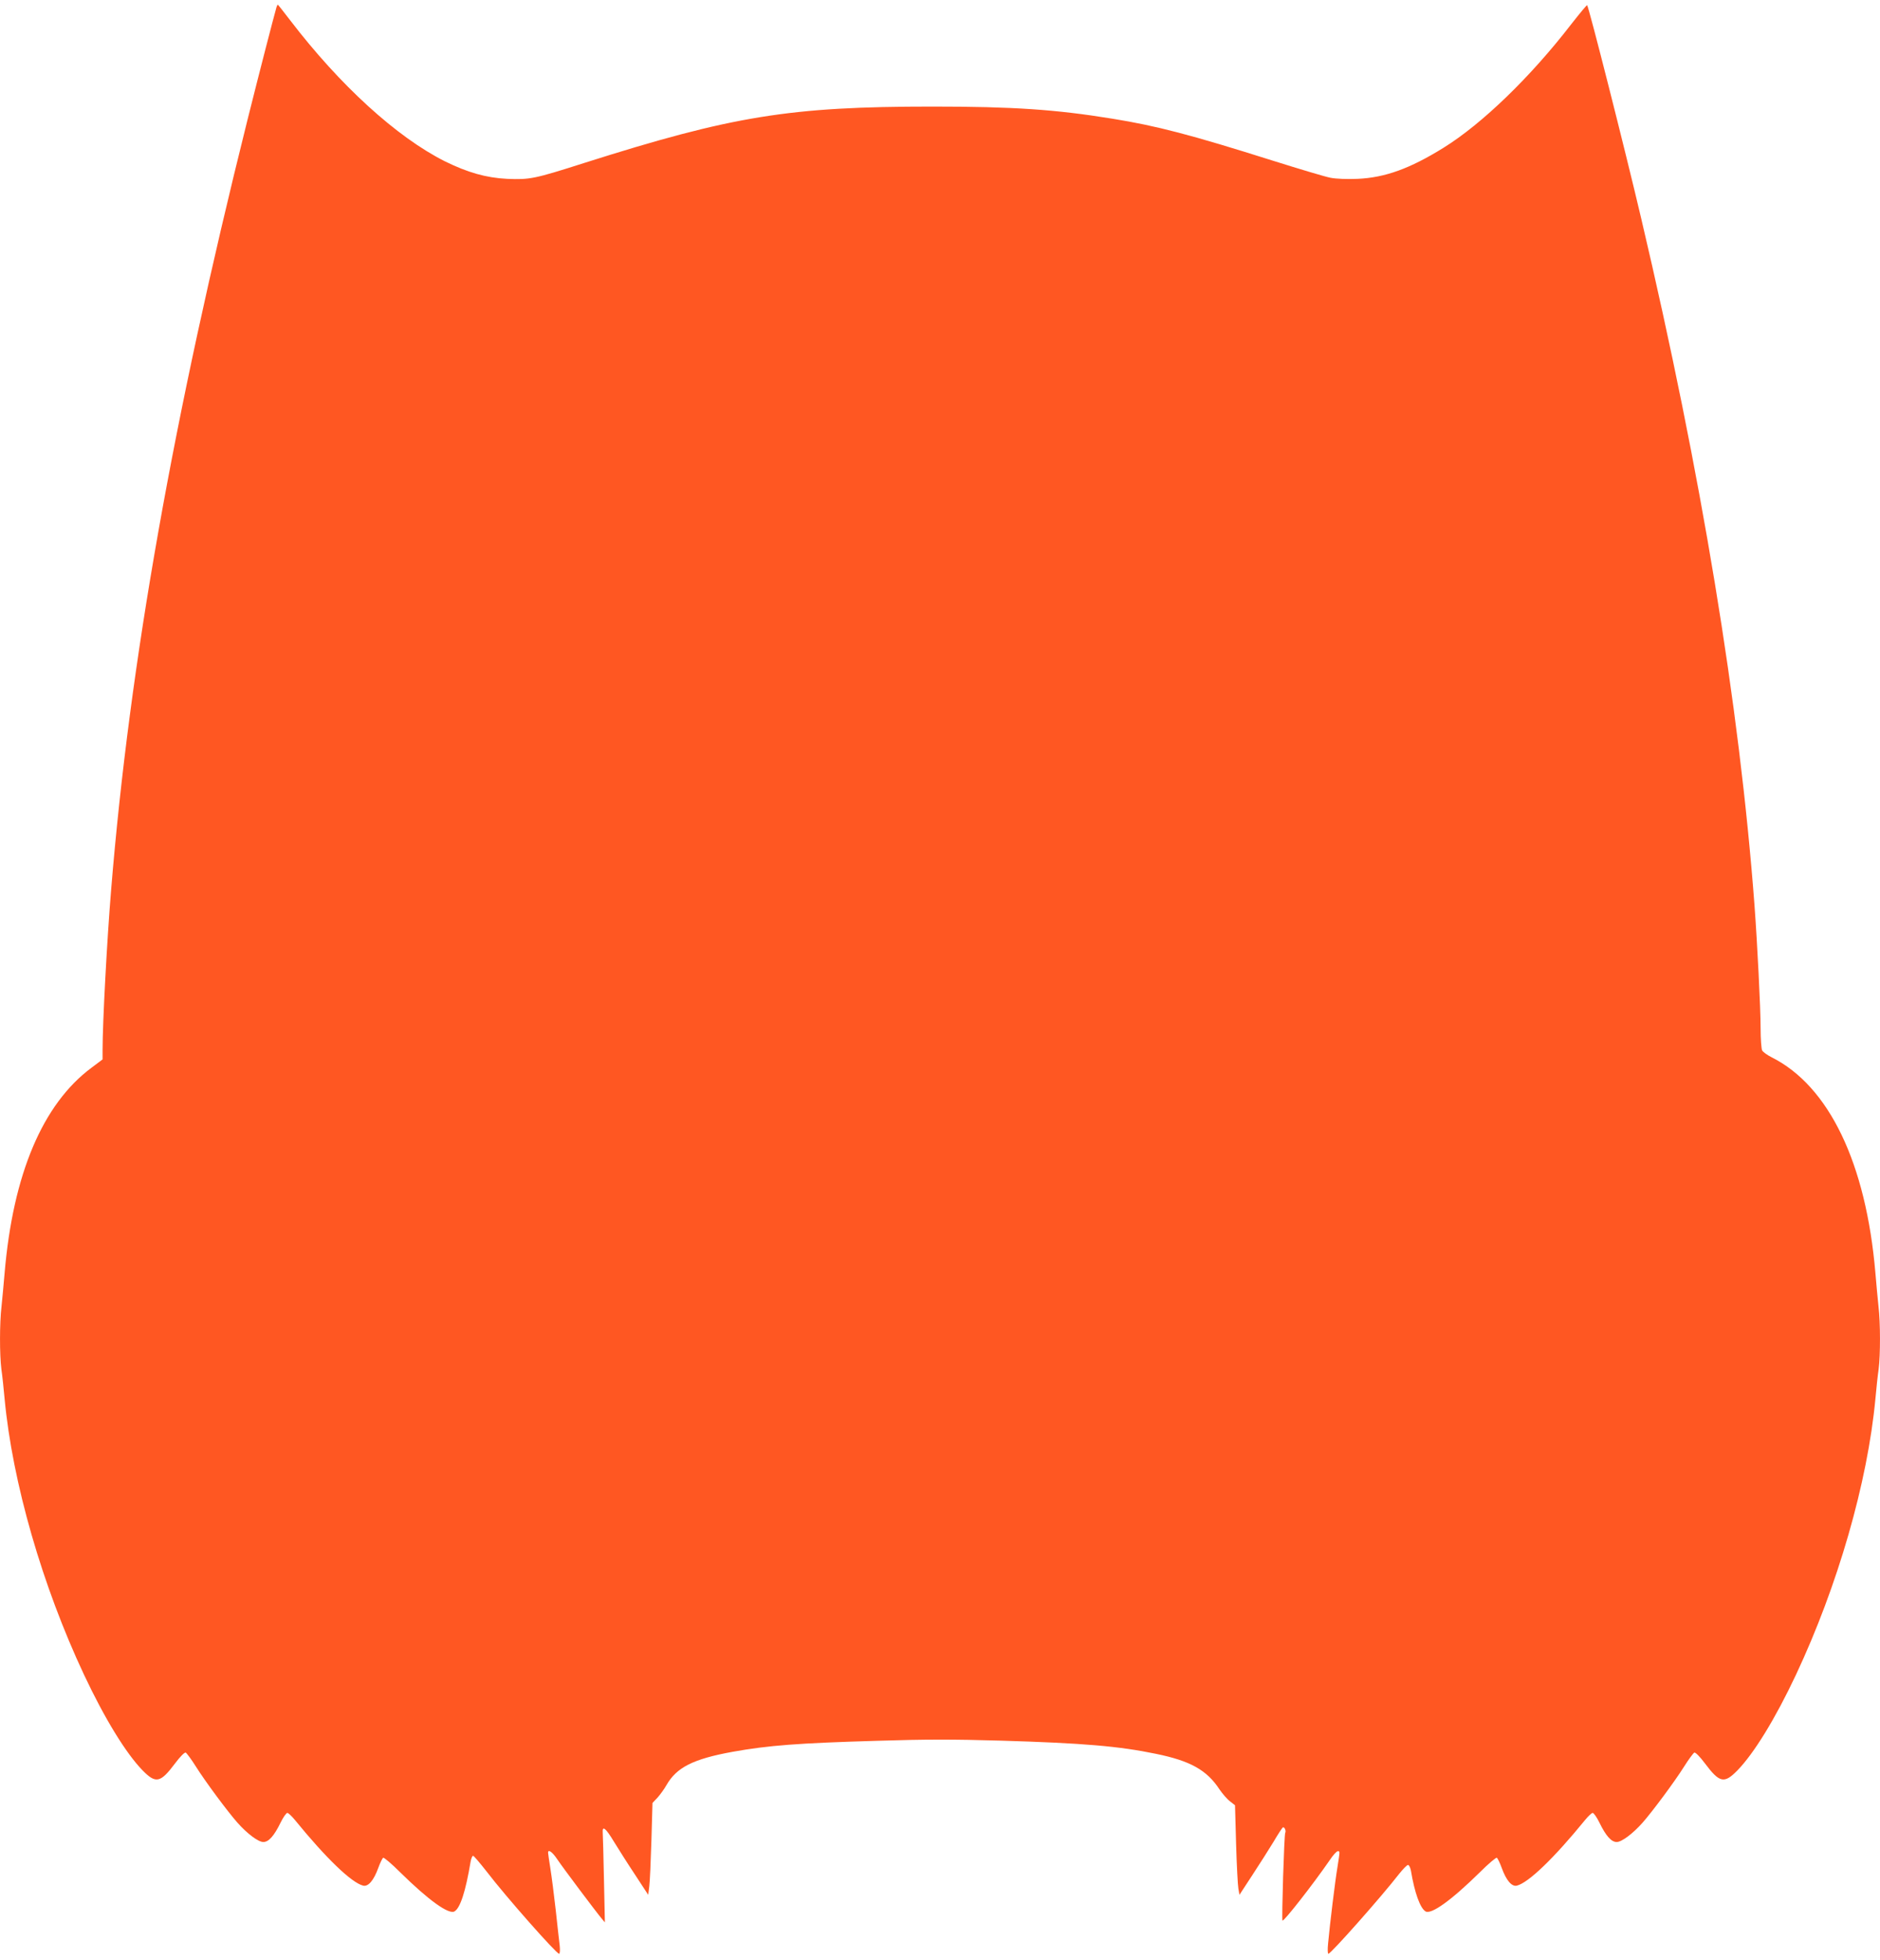
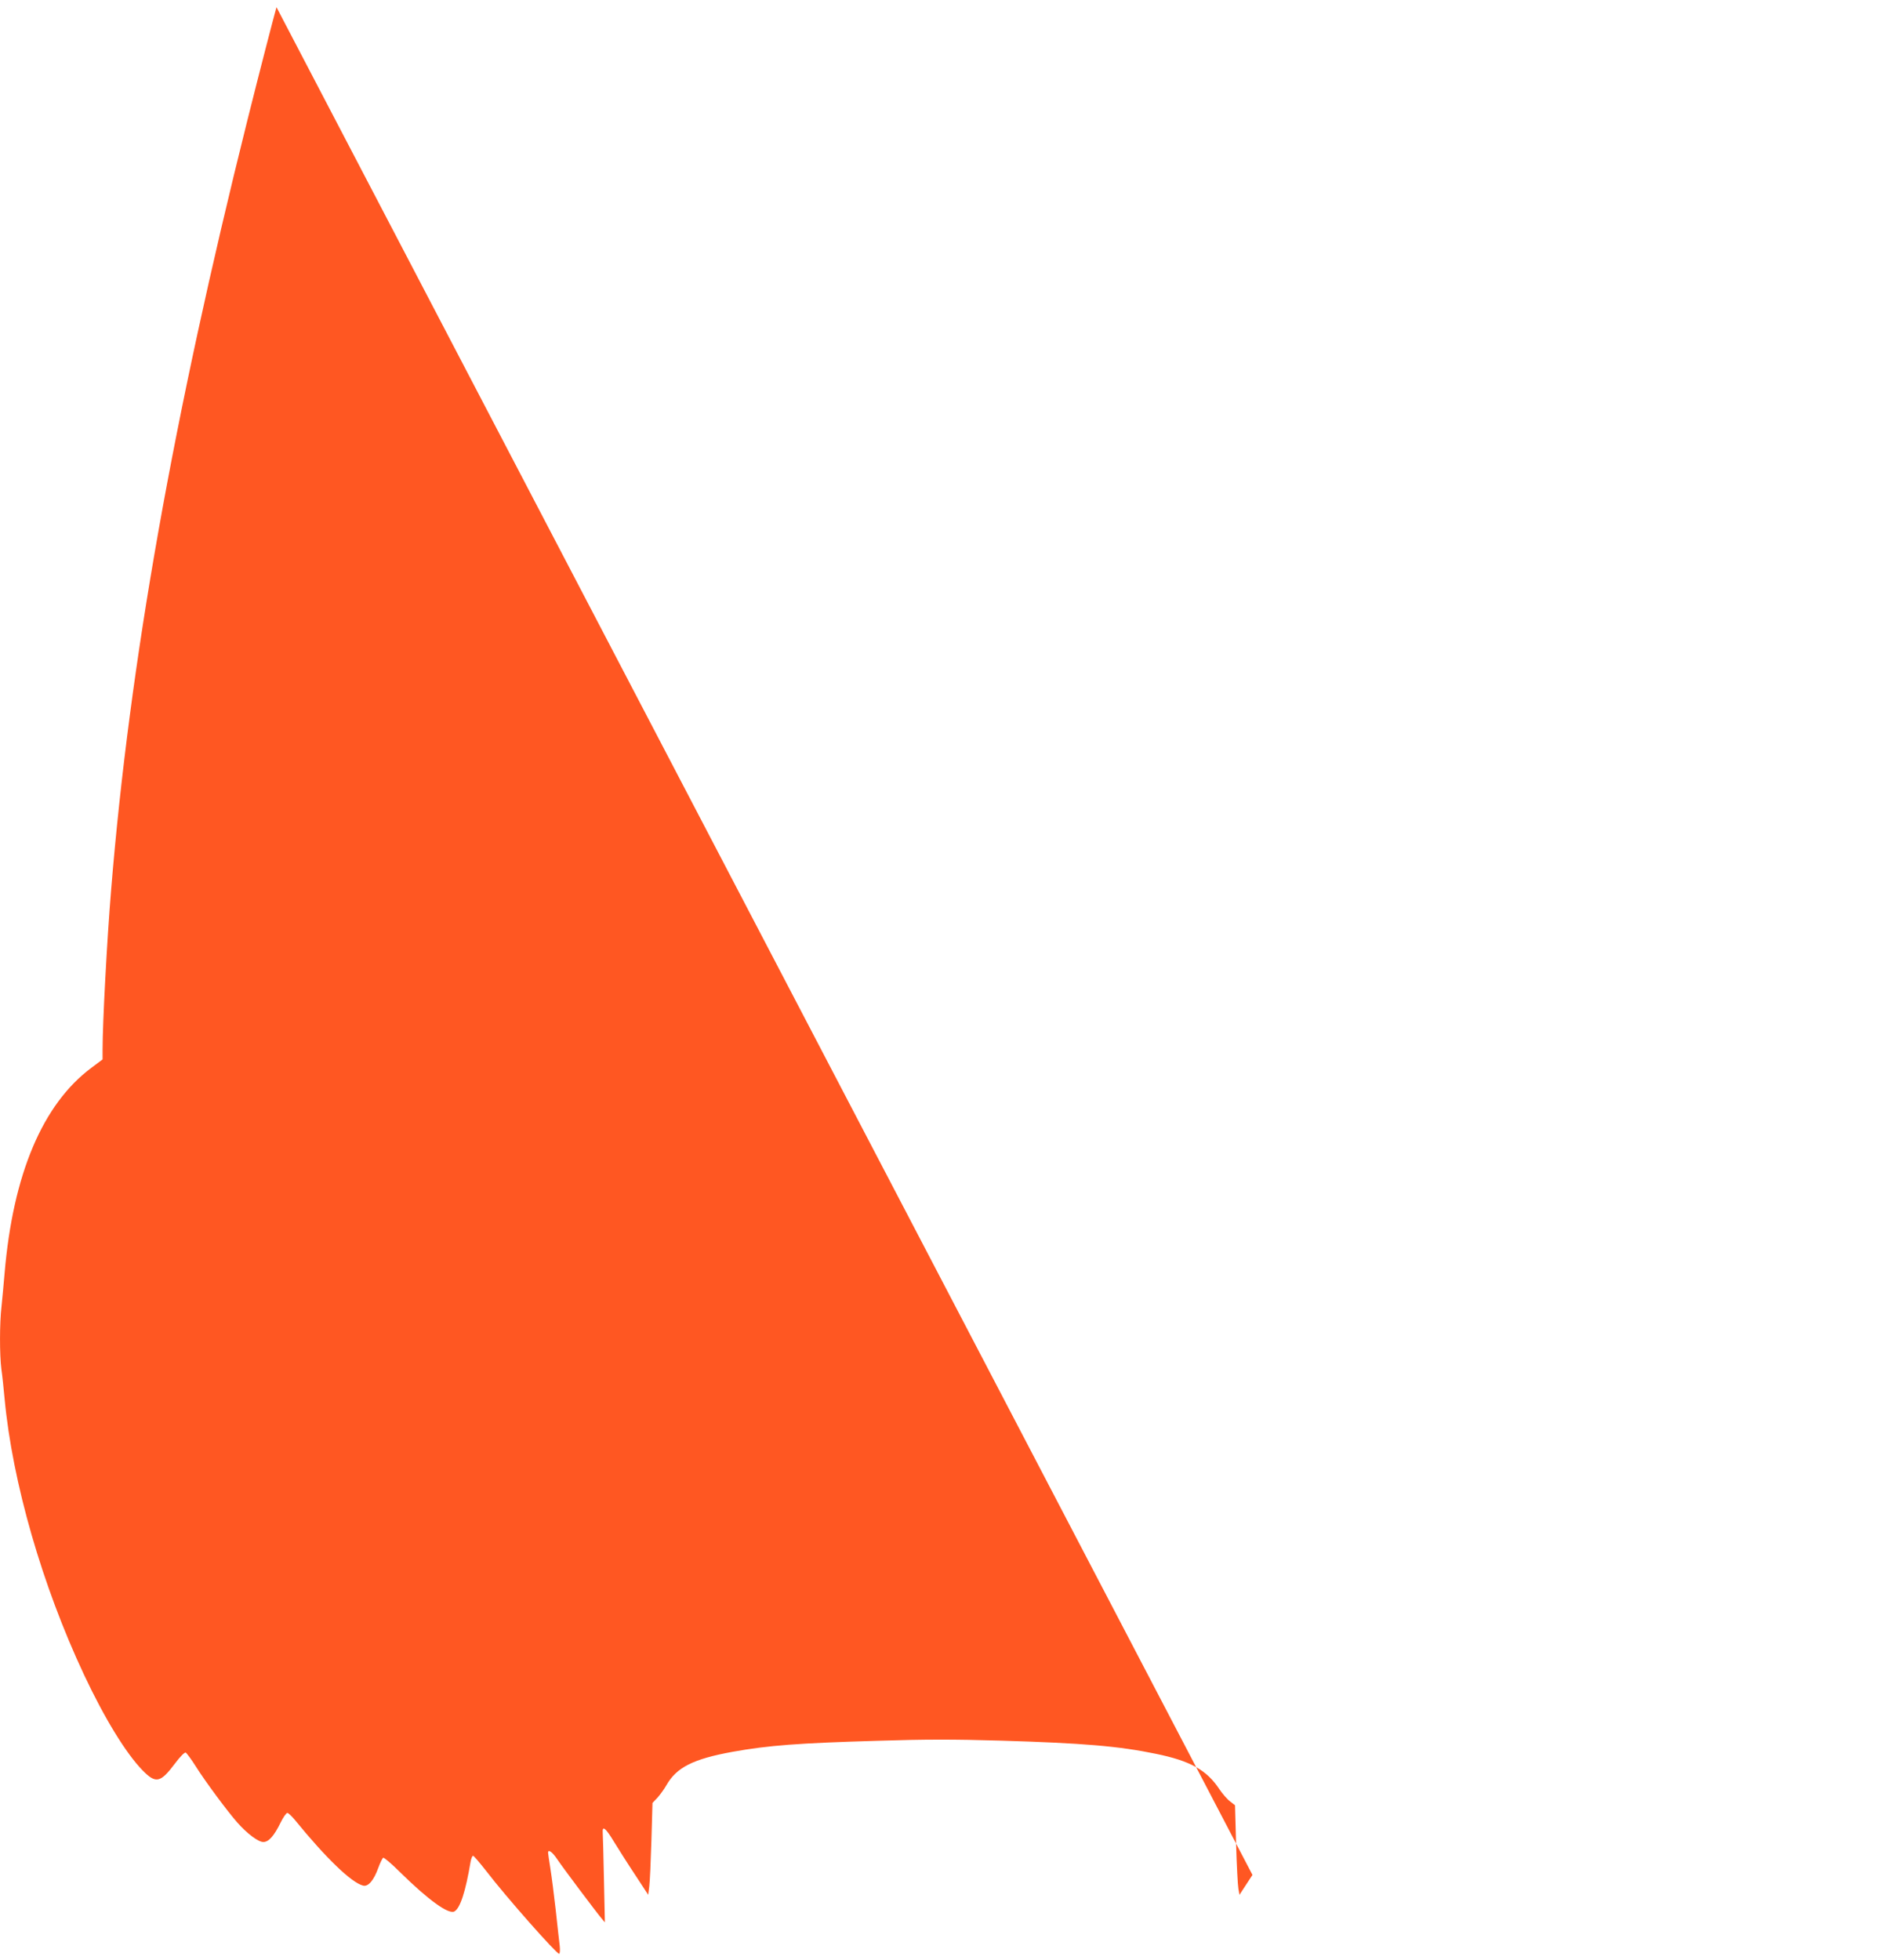
<svg xmlns="http://www.w3.org/2000/svg" version="1.0" width="1228pt" height="1280pt" viewBox="0 0 1228 1280" preserveAspectRatio="xMidYMid meet">
  <g transform="translate(0,1280) scale(0.1,-0.1)" fill="#ff5722" stroke="none">
-     <path d="M1806 12753 c-18 -63 -109 -414 -190 -738 -484 -1939 -769 -3543 -890 -5025 -27 -326 -56 -867 -56 -1047 l0 -62 -72 -54 c-320 -238 -513 -696 -568 -1342 -6 -71 -15 -169 -20 -216 -13 -109 -13 -317 -1 -411 6 -40 15 -127 21 -193 51 -546 246 -1222 519 -1803 135 -287 274 -513 382 -624 87 -89 117 -82 213 46 32 43 62 73 69 70 6 -3 37 -44 67 -92 61 -97 205 -291 271 -366 64 -72 136 -126 169 -126 35 0 70 39 113 127 17 35 37 63 44 63 6 0 29 -21 50 -47 202 -248 369 -409 445 -428 33 -8 69 33 99 116 12 33 26 62 32 66 5 3 55 -39 111 -95 185 -182 318 -278 355 -255 37 22 72 128 105 325 4 21 11 38 16 38 5 0 44 -46 88 -102 127 -166 456 -538 474 -538 5 0 7 23 4 52 -4 29 -15 134 -26 233 -11 99 -27 222 -35 272 -8 51 -15 97 -15 103 0 25 28 5 60 -43 36 -54 253 -343 290 -387 l21 -25 -6 280 c-3 154 -7 291 -8 305 -4 50 19 32 72 -56 30 -49 92 -147 140 -219 l85 -130 7 55 c4 30 10 165 14 300 l7 245 33 35 c17 19 44 56 58 81 66 116 174 171 432 218 234 42 430 57 946 72 316 10 497 10 805 1 538 -16 773 -36 1014 -86 225 -46 333 -106 416 -233 20 -29 51 -65 69 -78 l32 -25 7 -252 c4 -139 11 -271 15 -293 l7 -40 85 130 c47 72 109 169 138 217 28 48 56 90 60 93 11 6 23 -23 16 -35 -7 -11 -24 -562 -18 -573 6 -11 201 238 309 395 21 32 45 58 52 58 15 0 15 4 -2 -105 -15 -89 -49 -367 -61 -497 -4 -38 -3 -68 2 -68 16 0 346 372 463 523 25 31 50 57 57 57 7 0 15 -17 19 -37 24 -145 60 -244 95 -266 37 -23 169 72 355 255 56 56 106 98 111 95 6 -4 20 -33 32 -66 30 -83 66 -124 99 -116 76 19 243 180 445 428 21 26 44 47 50 47 7 0 27 -28 44 -63 43 -88 78 -127 113 -127 33 0 105 54 169 126 66 75 210 269 271 366 30 48 61 89 67 92 7 3 37 -27 69 -70 96 -128 126 -135 213 -46 108 111 247 337 382 624 273 581 468 1257 519 1803 6 66 15 153 21 193 12 94 12 302 -1 411 -5 47 -14 145 -20 216 -61 718 -303 1222 -678 1410 -28 14 -56 34 -62 45 -5 10 -10 76 -10 147 0 128 -21 547 -40 803 -98 1303 -347 2815 -740 4484 -103 439 -342 1381 -353 1392 -2 3 -48 -53 -103 -123 -266 -345 -582 -651 -835 -808 -219 -136 -382 -195 -561 -203 -71 -3 -141 0 -177 7 -33 6 -203 57 -378 112 -535 169 -757 227 -1048 274 -369 60 -647 79 -1175 79 -931 0 -1306 -61 -2273 -368 -329 -105 -356 -110 -505 -104 -137 7 -257 41 -407 115 -314 158 -684 495 -1010 921 -43 56 -79 102 -81 102 -1 0 -5 -8 -8 -17z" />
+     <path d="M1806 12753 c-18 -63 -109 -414 -190 -738 -484 -1939 -769 -3543 -890 -5025 -27 -326 -56 -867 -56 -1047 l0 -62 -72 -54 c-320 -238 -513 -696 -568 -1342 -6 -71 -15 -169 -20 -216 -13 -109 -13 -317 -1 -411 6 -40 15 -127 21 -193 51 -546 246 -1222 519 -1803 135 -287 274 -513 382 -624 87 -89 117 -82 213 46 32 43 62 73 69 70 6 -3 37 -44 67 -92 61 -97 205 -291 271 -366 64 -72 136 -126 169 -126 35 0 70 39 113 127 17 35 37 63 44 63 6 0 29 -21 50 -47 202 -248 369 -409 445 -428 33 -8 69 33 99 116 12 33 26 62 32 66 5 3 55 -39 111 -95 185 -182 318 -278 355 -255 37 22 72 128 105 325 4 21 11 38 16 38 5 0 44 -46 88 -102 127 -166 456 -538 474 -538 5 0 7 23 4 52 -4 29 -15 134 -26 233 -11 99 -27 222 -35 272 -8 51 -15 97 -15 103 0 25 28 5 60 -43 36 -54 253 -343 290 -387 l21 -25 -6 280 c-3 154 -7 291 -8 305 -4 50 19 32 72 -56 30 -49 92 -147 140 -219 l85 -130 7 55 c4 30 10 165 14 300 l7 245 33 35 c17 19 44 56 58 81 66 116 174 171 432 218 234 42 430 57 946 72 316 10 497 10 805 1 538 -16 773 -36 1014 -86 225 -46 333 -106 416 -233 20 -29 51 -65 69 -78 l32 -25 7 -252 c4 -139 11 -271 15 -293 l7 -40 85 130 z" />
  </g>
</svg>